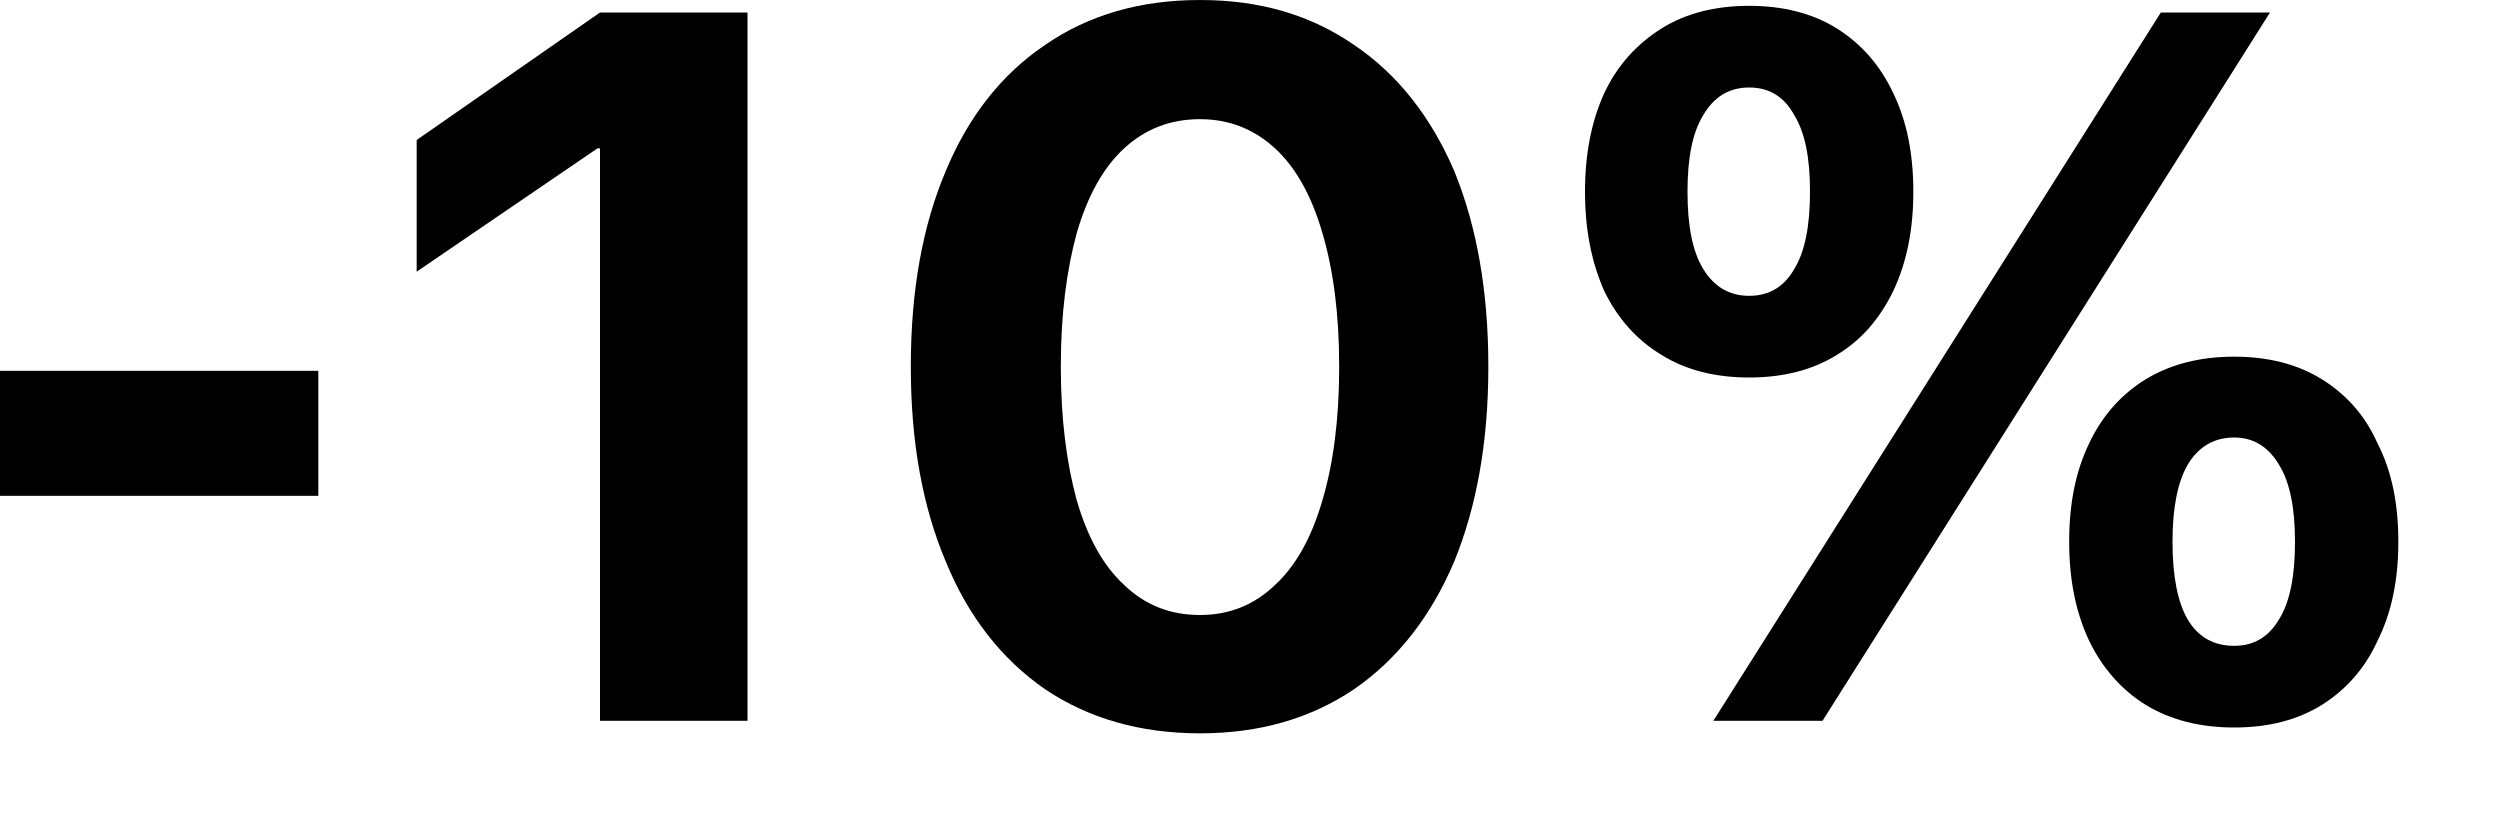
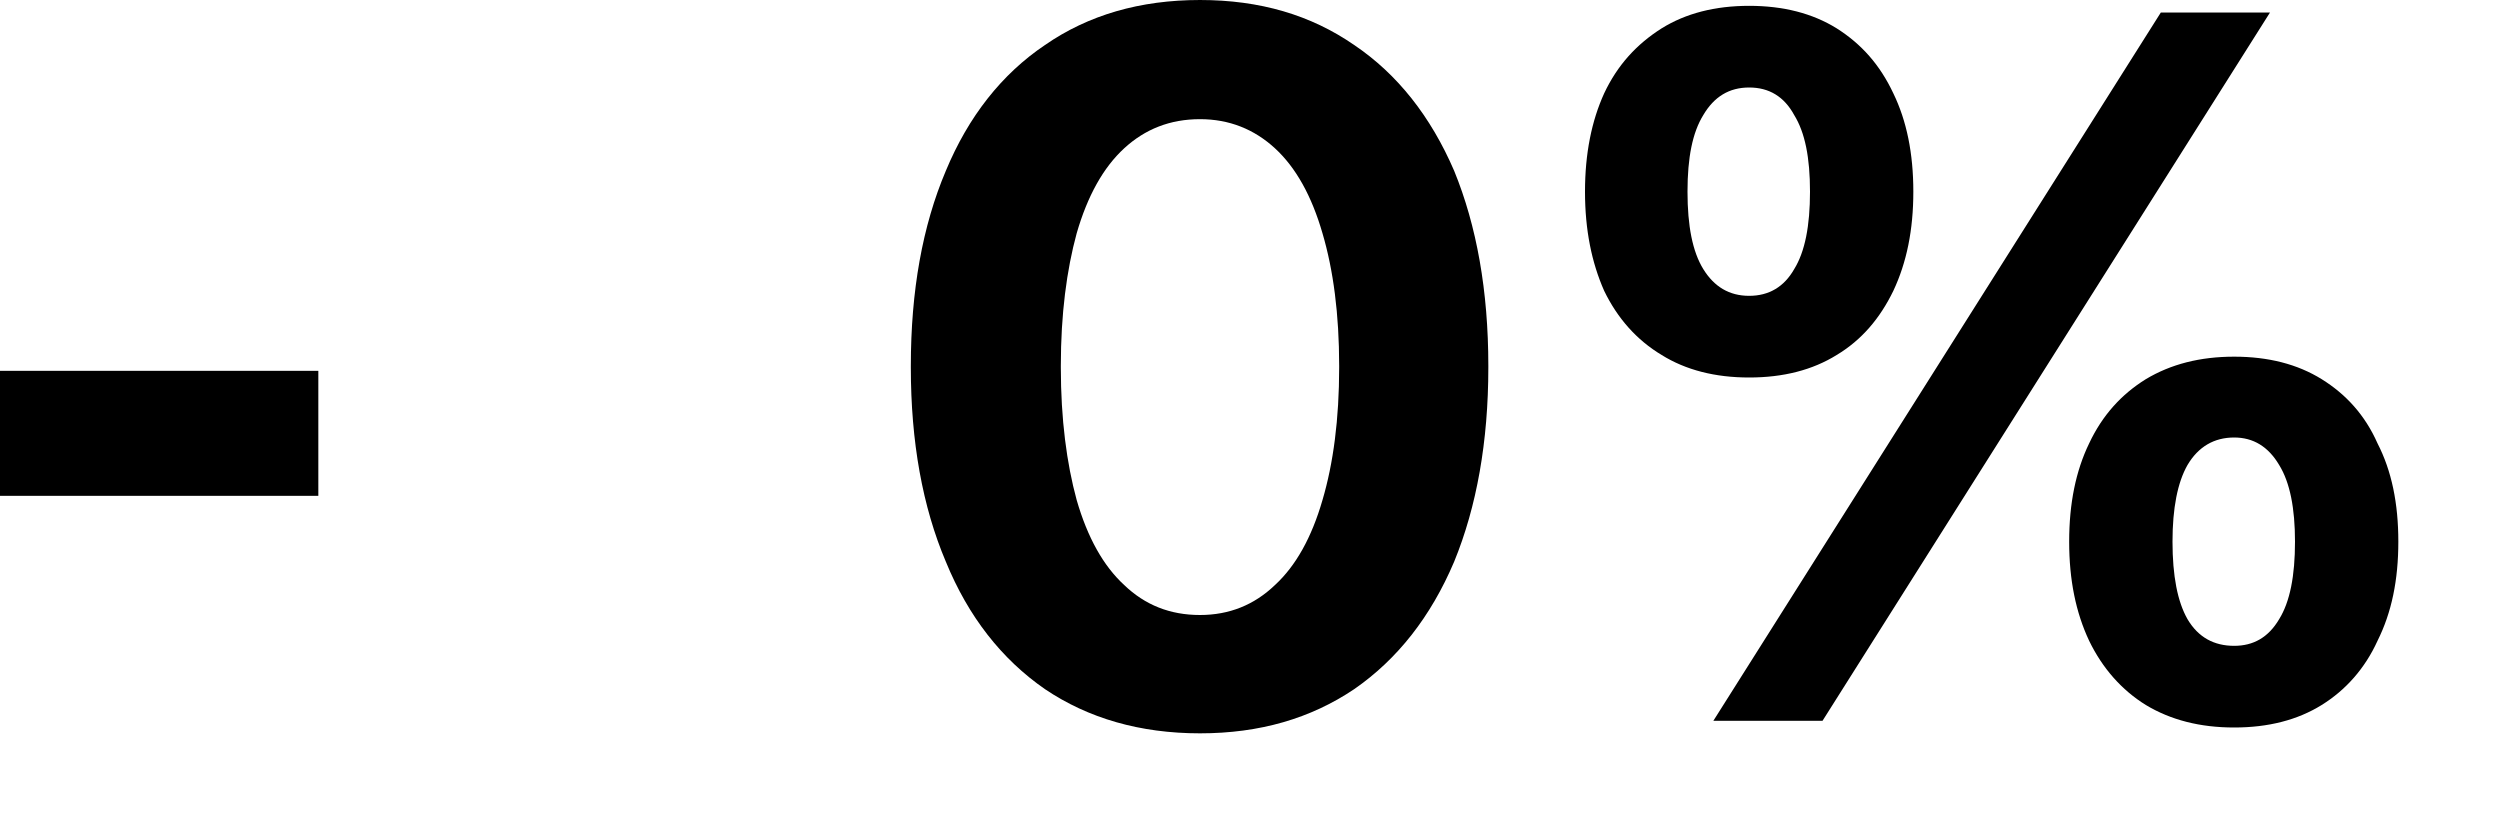
<svg xmlns="http://www.w3.org/2000/svg" fill="none" height="100%" overflow="visible" preserveAspectRatio="none" style="display: block;" viewBox="0 0 3 1" width="100%">
  <g id="10 percent">
    <path d="M-0 0.595V0.445H0.382V0.595H-0Z" fill="black" id="Vector" />
-     <path d="M0.72 0.865V0.178H0.717L0.5 0.326V0.168L0.72 0.015H0.897V0.865H0.72Z" fill="black" id="Vector_2" />
    <path d="M1.44 0.88C1.368 0.88 1.306 0.862 1.254 0.827C1.202 0.791 1.162 0.74 1.135 0.674C1.107 0.608 1.093 0.53 1.093 0.441V0.439C1.093 0.349 1.107 0.271 1.135 0.205C1.162 0.14 1.202 0.089 1.254 0.054C1.306 0.018 1.368 0 1.44 0C1.512 0 1.573 0.018 1.625 0.054C1.677 0.089 1.717 0.14 1.745 0.205C1.772 0.271 1.786 0.349 1.786 0.439V0.441C1.786 0.53 1.772 0.608 1.745 0.674C1.717 0.74 1.677 0.791 1.625 0.827C1.573 0.862 1.512 0.88 1.44 0.88ZM1.44 0.738C1.475 0.738 1.505 0.726 1.53 0.702C1.555 0.679 1.574 0.645 1.587 0.6C1.6 0.556 1.607 0.503 1.607 0.441V0.439C1.607 0.377 1.6 0.324 1.587 0.28C1.574 0.235 1.555 0.201 1.53 0.178C1.505 0.155 1.475 0.143 1.44 0.143C1.404 0.143 1.374 0.155 1.349 0.178C1.324 0.201 1.305 0.235 1.292 0.28C1.28 0.324 1.273 0.377 1.273 0.439V0.441C1.273 0.503 1.28 0.556 1.292 0.6C1.305 0.645 1.324 0.679 1.349 0.702C1.374 0.726 1.404 0.738 1.44 0.738Z" fill="black" id="Vector_3" />
    <path d="M2.099 0.453C2.058 0.453 2.023 0.444 1.994 0.426C1.964 0.408 1.941 0.382 1.925 0.349C1.91 0.315 1.902 0.276 1.902 0.23V0.23C1.902 0.184 1.91 0.145 1.925 0.112C1.941 0.078 1.964 0.053 1.994 0.034C2.023 0.016 2.058 0.007 2.099 0.007C2.14 0.007 2.175 0.016 2.204 0.034C2.234 0.053 2.256 0.078 2.272 0.112C2.288 0.145 2.296 0.184 2.296 0.23V0.23C2.296 0.276 2.288 0.315 2.272 0.349C2.256 0.382 2.234 0.408 2.204 0.426C2.175 0.444 2.14 0.453 2.099 0.453ZM2.099 0.355C2.123 0.355 2.141 0.344 2.153 0.323C2.166 0.302 2.172 0.271 2.172 0.23V0.23C2.172 0.189 2.166 0.159 2.153 0.138C2.141 0.116 2.123 0.105 2.099 0.105C2.075 0.105 2.057 0.116 2.044 0.138C2.031 0.159 2.025 0.189 2.025 0.23V0.23C2.025 0.271 2.031 0.302 2.044 0.323C2.057 0.344 2.075 0.355 2.099 0.355ZM2.187 0.865H2.056L2.593 0.015H2.724L2.187 0.865ZM2.681 0.873C2.64 0.873 2.605 0.864 2.575 0.846C2.546 0.828 2.523 0.802 2.507 0.769C2.491 0.735 2.483 0.696 2.483 0.65V0.65C2.483 0.604 2.491 0.565 2.507 0.532C2.523 0.498 2.546 0.473 2.575 0.455C2.605 0.437 2.64 0.428 2.681 0.428C2.722 0.428 2.757 0.437 2.786 0.455C2.815 0.473 2.838 0.498 2.853 0.532C2.87 0.565 2.878 0.604 2.878 0.65V0.65C2.878 0.696 2.87 0.735 2.853 0.769C2.838 0.802 2.815 0.828 2.786 0.846C2.757 0.864 2.722 0.873 2.681 0.873ZM2.681 0.775C2.704 0.775 2.722 0.765 2.735 0.743C2.748 0.722 2.754 0.691 2.754 0.65V0.65C2.754 0.61 2.748 0.579 2.735 0.558C2.722 0.536 2.704 0.525 2.681 0.525C2.657 0.525 2.638 0.536 2.625 0.558C2.613 0.579 2.607 0.61 2.607 0.65V0.65C2.607 0.691 2.613 0.722 2.625 0.743C2.638 0.765 2.657 0.775 2.681 0.775Z" fill="black" id="Vector_4" />
  </g>
</svg>